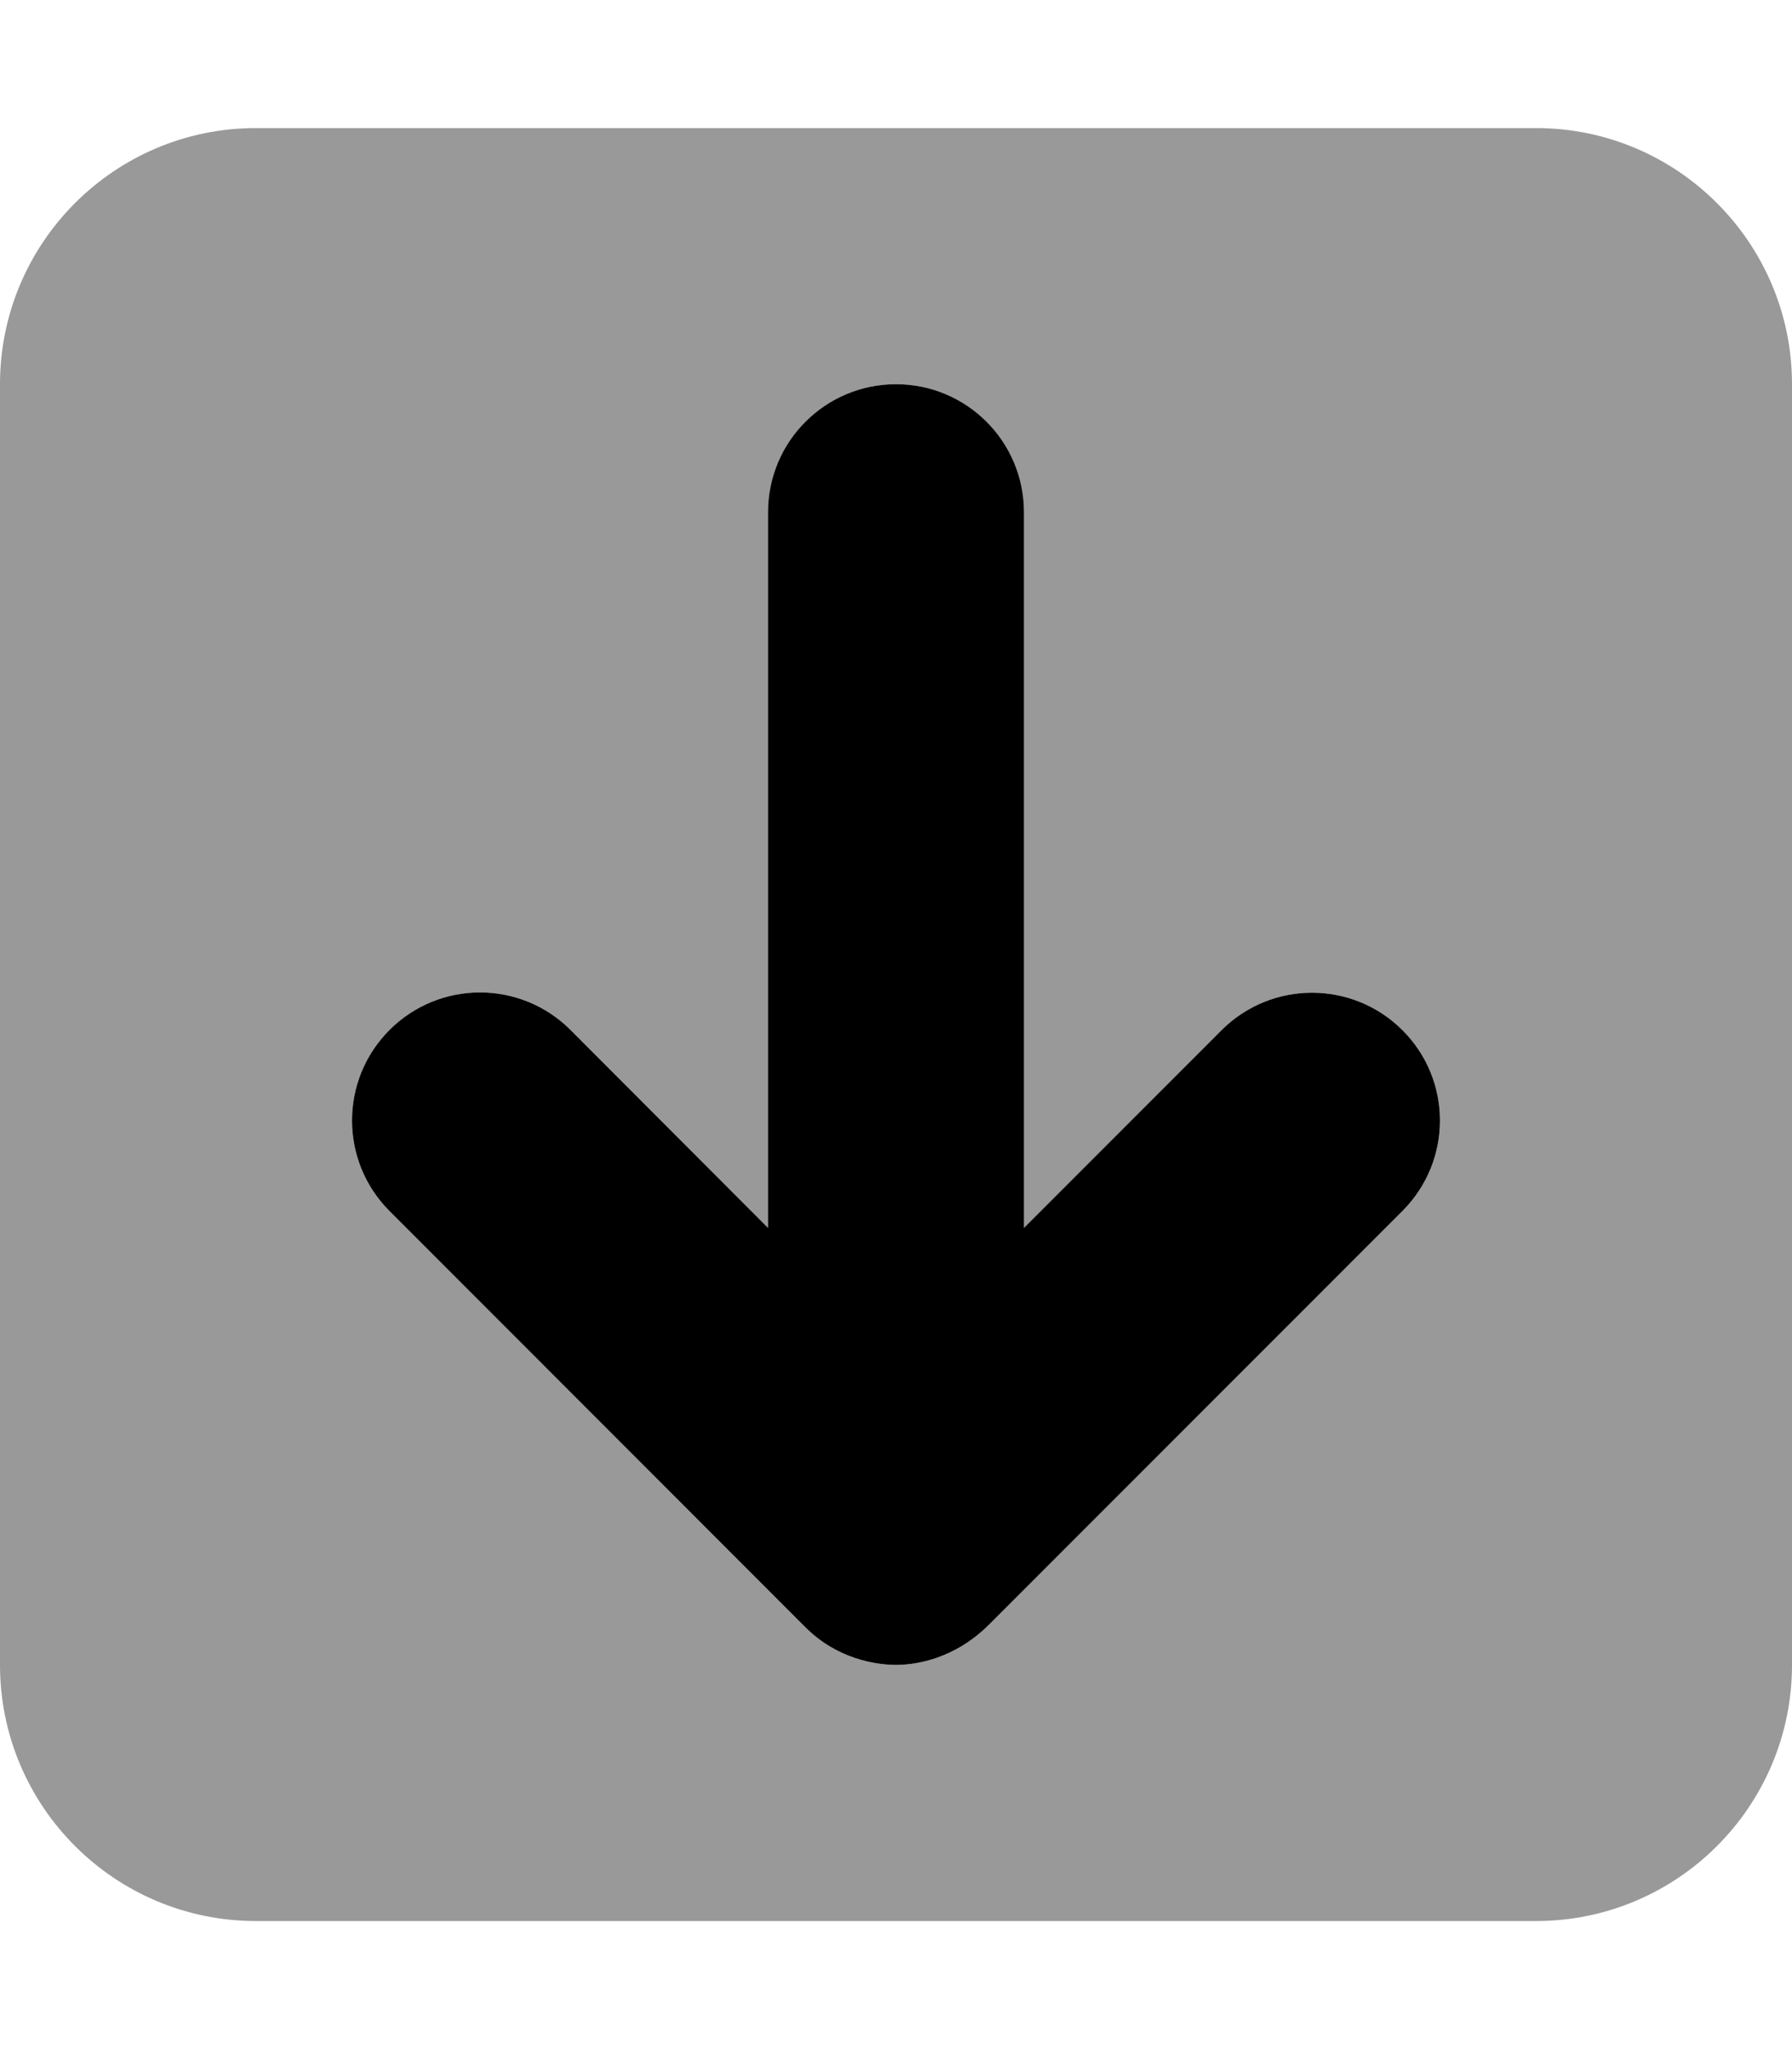
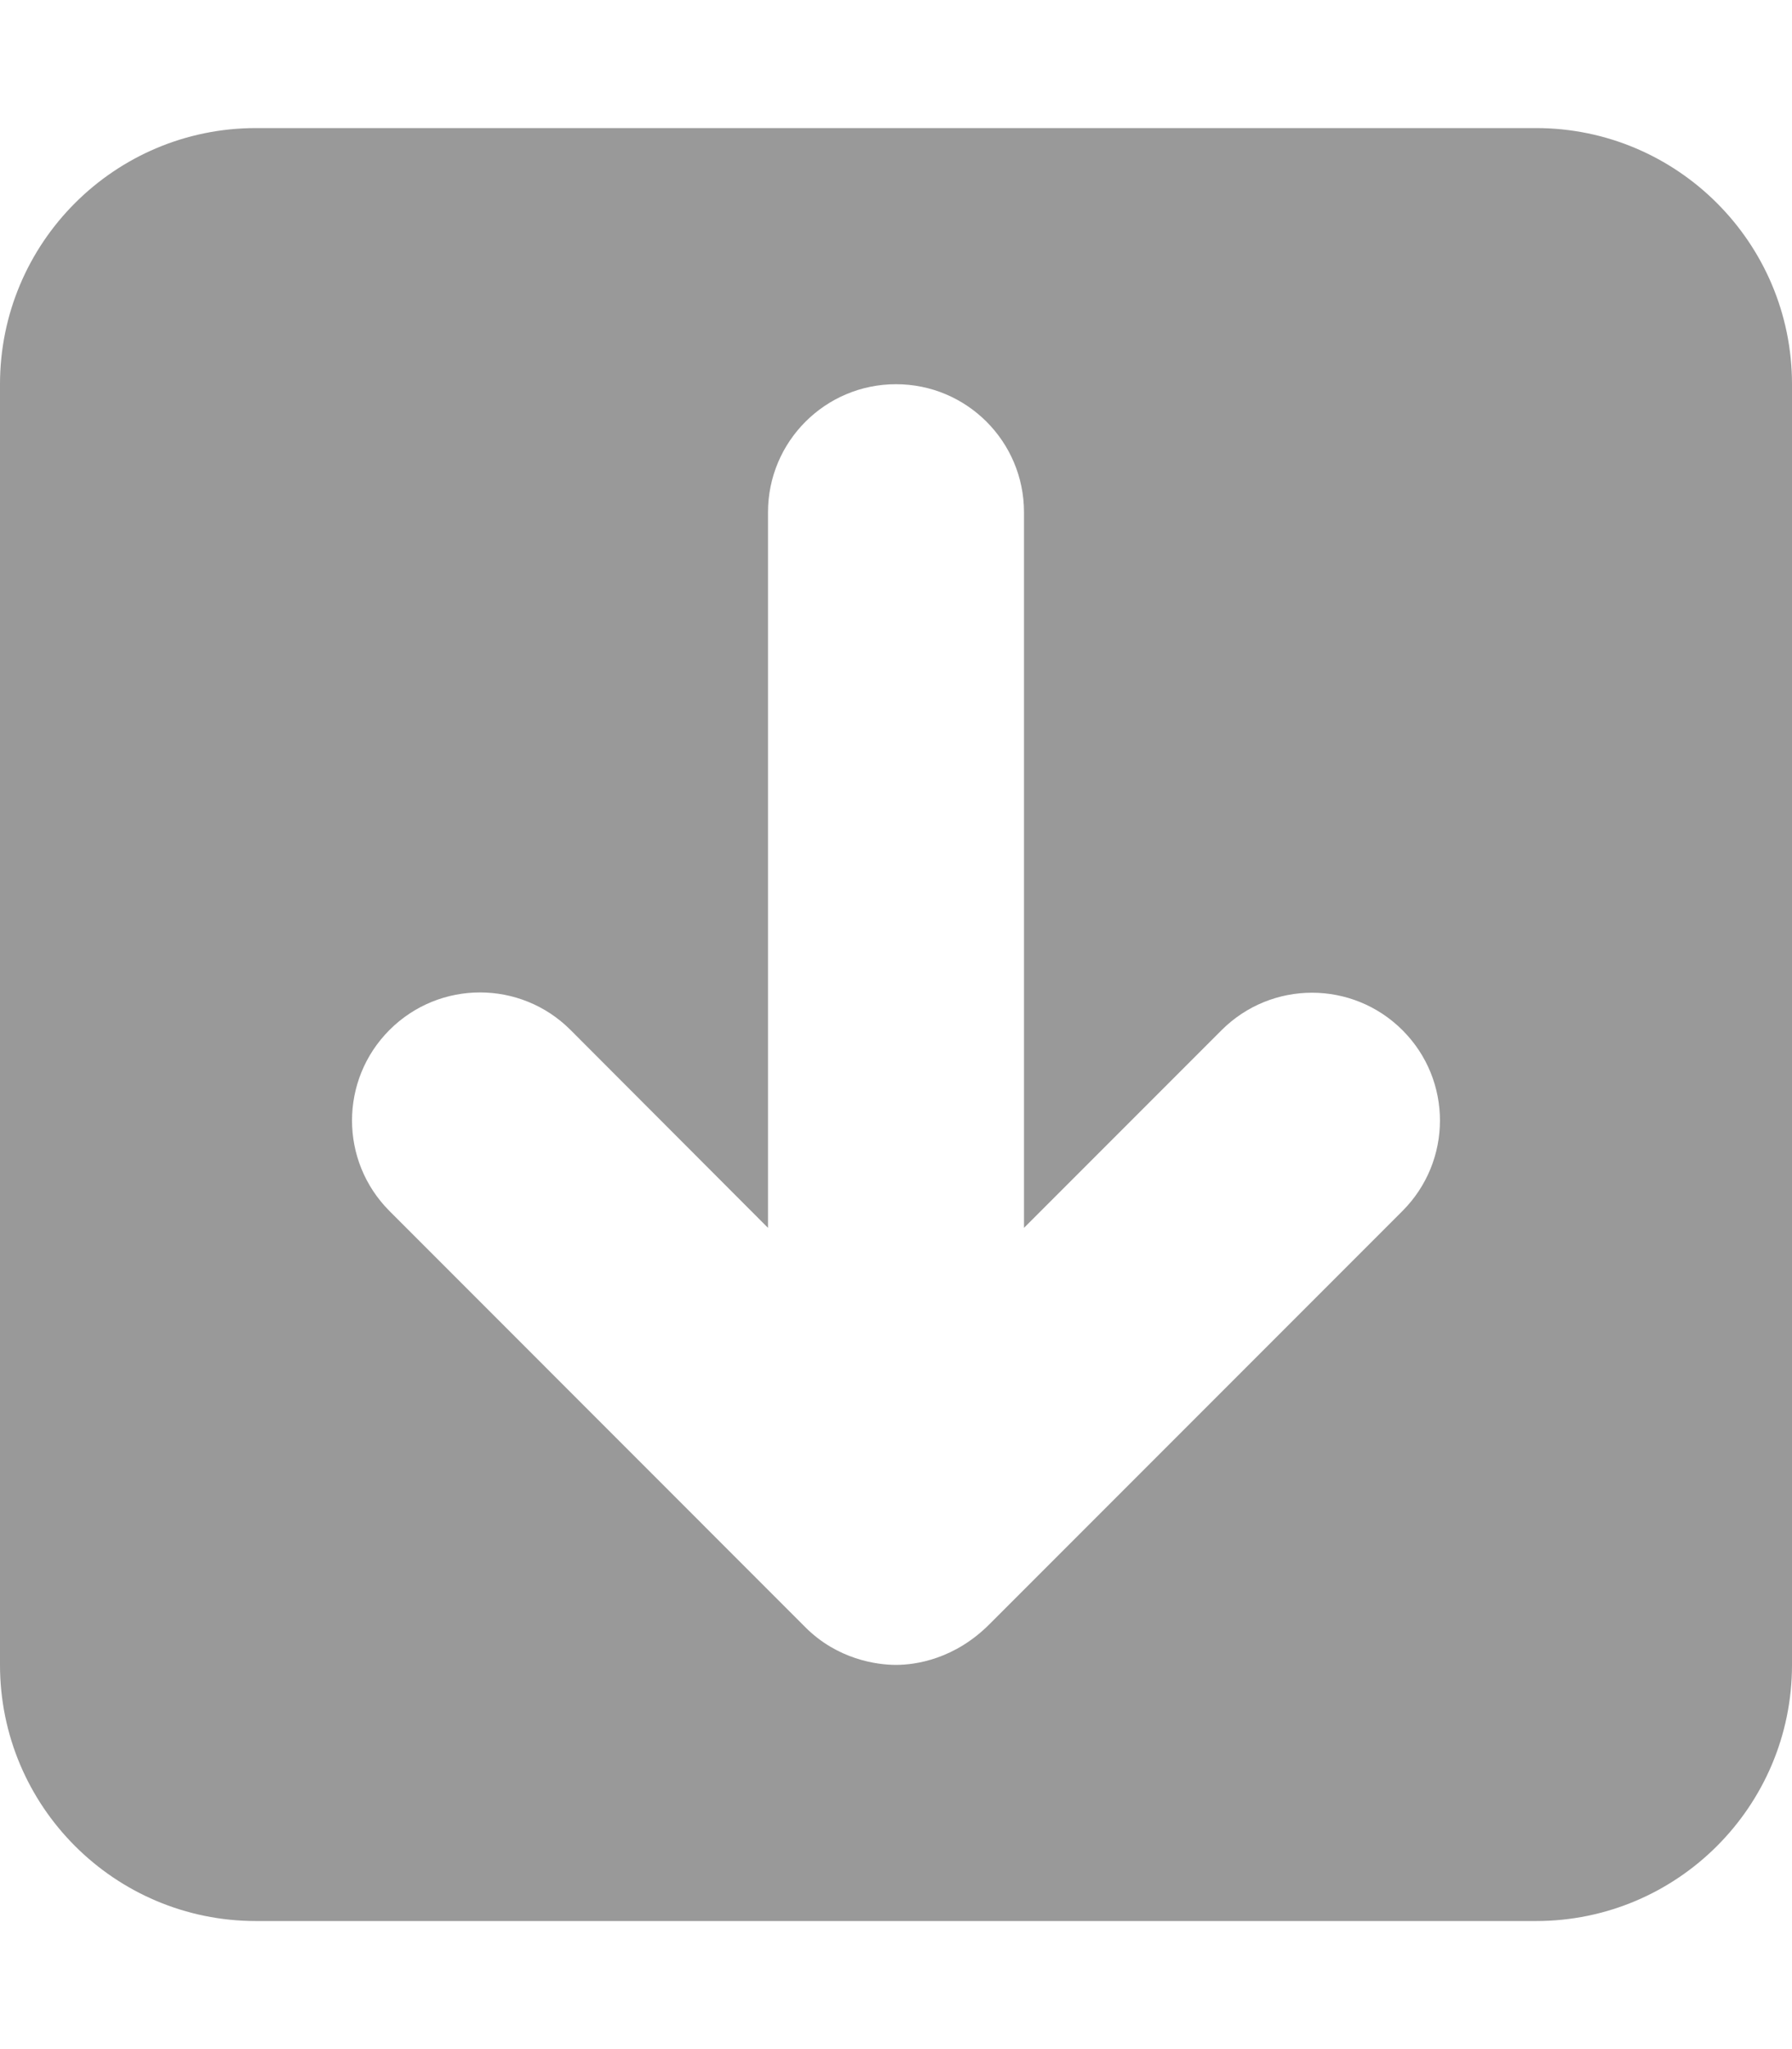
<svg xmlns="http://www.w3.org/2000/svg" viewBox="0 0 448 512">
  <defs>
    <style>.fa-secondary{opacity:.4}</style>
  </defs>
-   <path class="fa-primary" d="M350.6 302.6l-103.1 103.1C238.7 414.6 228.9 416 224 416c-4.881 0-14.65-1.391-22.65-9.398L97.38 302.6c-12.5-12.5-12.5-32.75 0-45.25s32.75-12.5 45.25 0L192 306.8V128c0-17.69 14.33-32 32-32s32 14.31 32 32v178.8l49.38-49.38c12.5-12.5 32.75-12.5 45.25 0S363.1 290.1 350.6 302.6z" />
  <path class="fa-secondary" d="M384 32H64C28.66 32 0 60.66 0 96v320c0 35.34 28.66 64 64 64h320c35.34 0 64-28.66 64-64V96C448 60.66 419.3 32 384 32zM350.6 302.6l-103.1 103.1C238.7 414.6 228.9 416 224 416c-4.881 0-14.65-1.391-22.65-9.398L97.38 302.6c-12.5-12.5-12.5-32.75 0-45.25s32.75-12.5 45.25 0L192 306.8V128c0-17.69 14.33-32 32-32s32 14.31 32 32v178.8l49.38-49.38c12.5-12.5 32.75-12.5 45.25 0S363.1 290.1 350.6 302.6z" />
</svg>